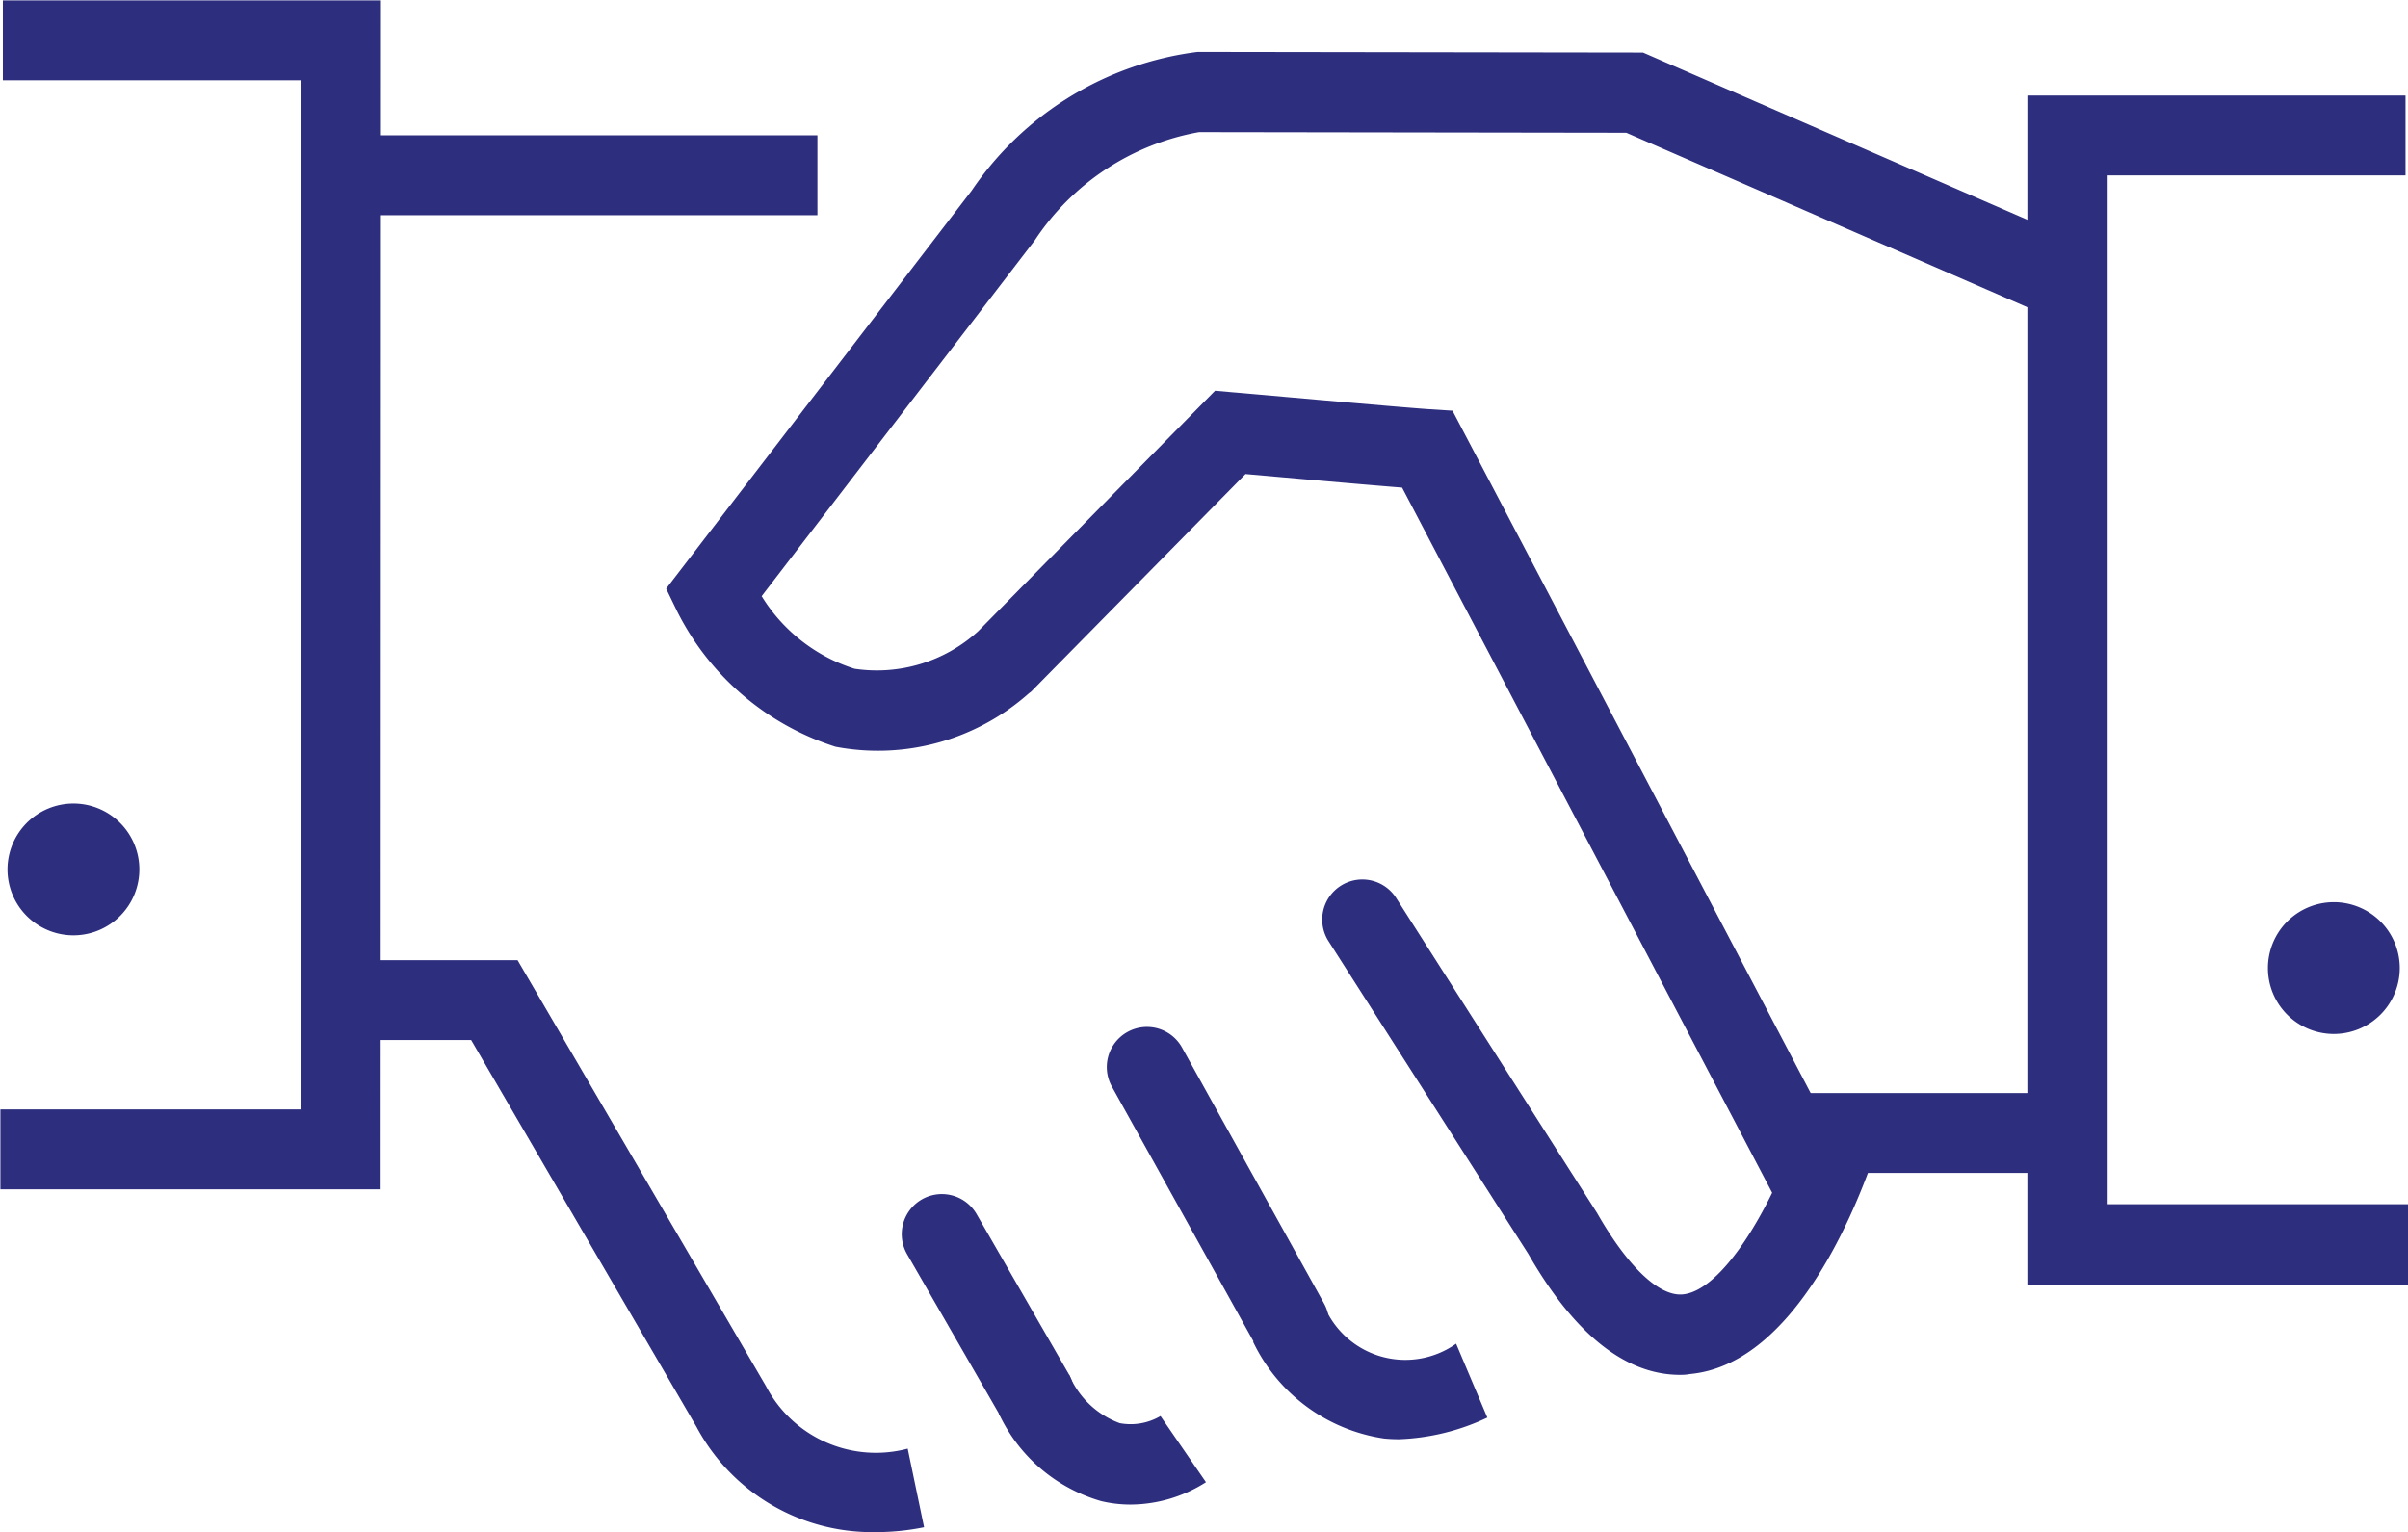
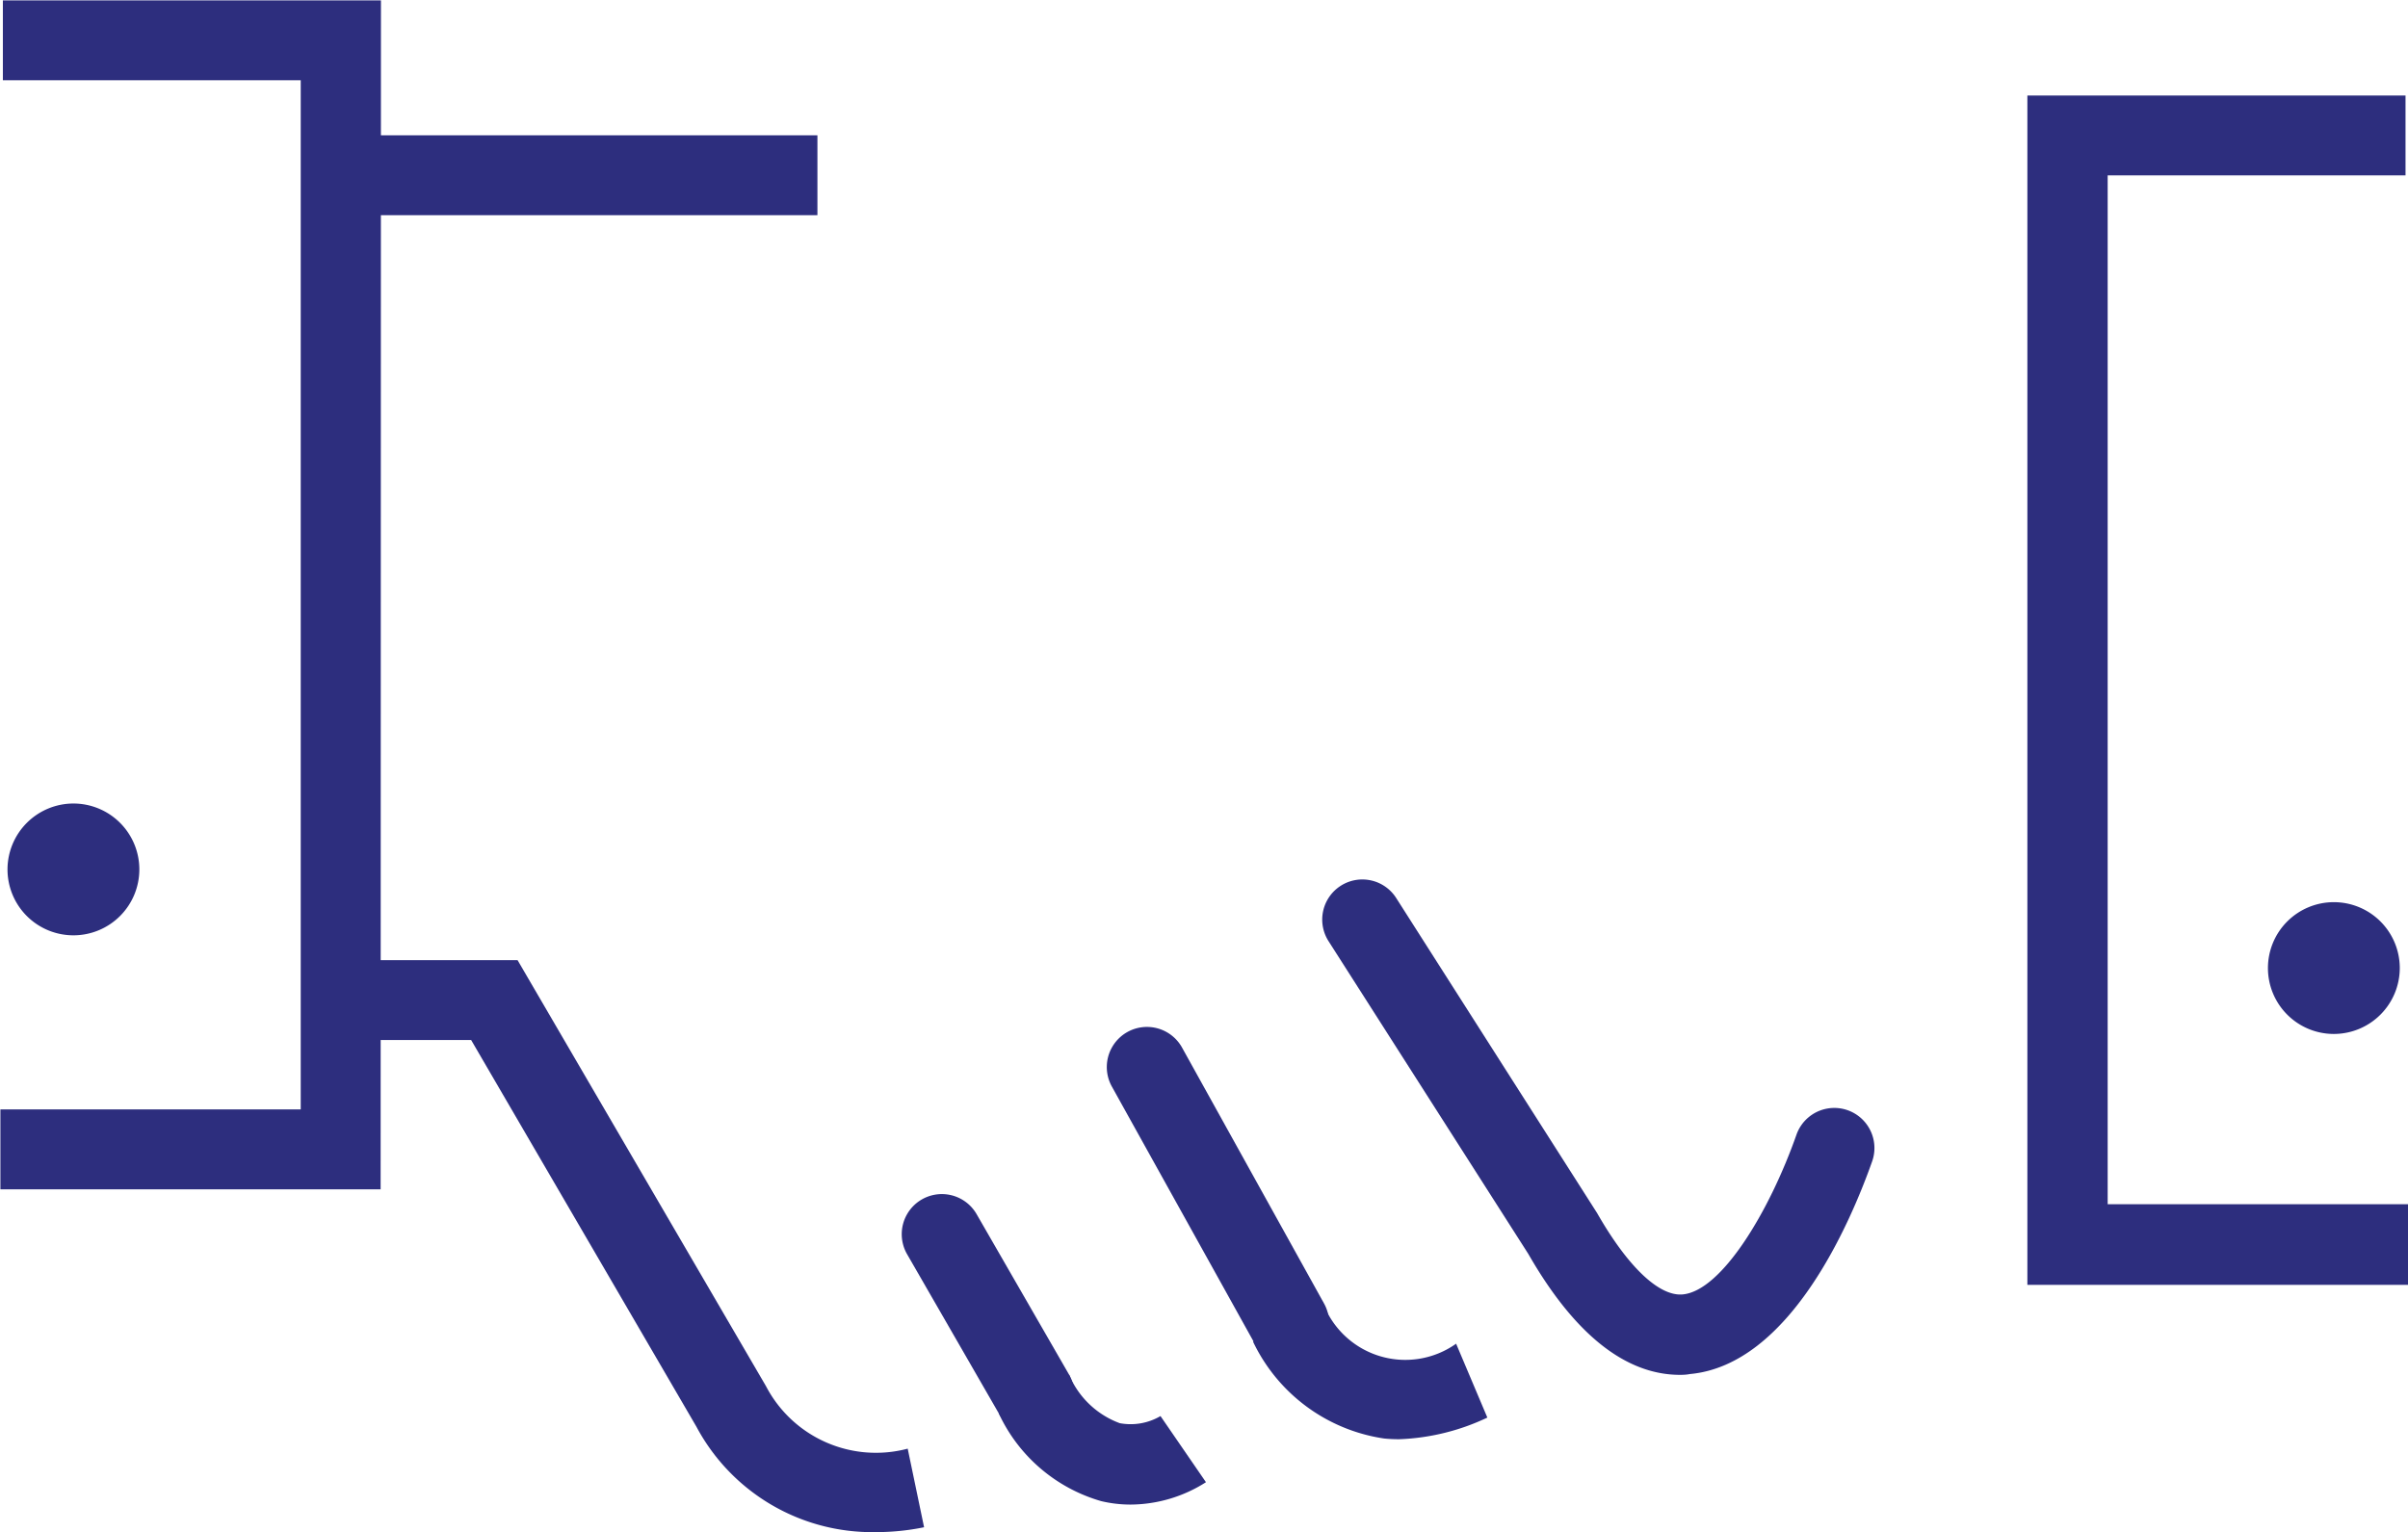
<svg xmlns="http://www.w3.org/2000/svg" id="Groupe_160" data-name="Groupe 160" width="30.139" height="19.182" viewBox="0 0 30.139 19.182">
  <g id="Groupe_162" data-name="Groupe 162">
-     <path id="Ligne_61" data-name="Ligne 61" d="M0,.507v-1l3.546,0v1Z" transform="translate(22.296 14.178)" fill="#2d2e7e" />
    <path id="Tracé_196" data-name="Tracé 196" d="M319.062,531.161a2.493,2.493,0,0,1-2.236-1.319L314.006,525H312.5v-1h2.087l3.11,5.335a1.552,1.552,0,0,0,1.773.781l.205.984A3.011,3.011,0,0,1,319.062,531.161Z" transform="translate(-308.109 -511.979)" fill="#2d2e7e" />
    <path id="Ligne_62" data-name="Ligne 62" d="M1.778,3.7a.5.5,0,0,1-.44-.259L-.437.246A.5.5,0,0,1,.442-.241l1.775,3.2a.5.5,0,0,1-.439.746Z" transform="translate(14.353 13.357)" fill="#2d2e7e" />
    <path id="Ligne_63" data-name="Ligne 63" d="M1.155,2.507a.5.5,0,0,1-.436-.252l-1.152-2a.5.5,0,0,1,.871-.5l1.152,2a.5.5,0,0,1-.435.753Z" transform="translate(11.786 15.447)" fill="#2d2e7e" />
    <path id="Tracé_197" data-name="Tracé 197" d="M342.234,535.694a1.862,1.862,0,0,1-.187-.009,2.166,2.166,0,0,1-1.64-1.211l.868-.506a1.1,1.1,0,0,0,1.673.53l.391.925A2.806,2.806,0,0,1,342.234,535.694Z" transform="translate(-324.723 -517.675)" fill="#2d2e7e" />
    <path id="Tracé_198" data-name="Tracé 198" d="M334.375,537.794a1.583,1.583,0,0,1-.368-.043,2.033,2.033,0,0,1-1.283-1.1l.881-.483a1.1,1.1,0,0,0,.634.607.738.738,0,0,0,.51-.089l.569.828A1.768,1.768,0,0,1,334.375,537.794Z" transform="translate(-320.224 -518.957)" fill="#2d2e7e" />
    <path id="Ligne_64" data-name="Ligne 64" d="M5.851.5H0v-1H5.851Z" transform="translate(4.38 2.194)" fill="#2d2e7e" />
    <path id="Tracé_199" data-name="Tracé 199" d="M306.659,509.847H301.9v-1h3.759V495.962h-3.728v-1h4.732Z" transform="translate(-301.895 -494.957)" fill="#2d2e7e" />
    <path id="Tracé_200" data-name="Tracé 200" d="M368.681,512.736h-4.764v-14.89h4.733v1h-3.728v12.881h3.76Z" transform="translate(-338.542 -496.65)" fill="#2d2e7e" />
-     <path id="Tracé_201" data-name="Tracé 201" d="M336.741,510.851l-4.654-8.871c-.529-.042-1.509-.13-1.96-.17l-2.684,2.725-.028.021a2.842,2.842,0,0,1-2.42.668,3.361,3.361,0,0,1-1.984-1.7l-.135-.279,3.823-4.983a4.021,4.021,0,0,1,2.828-1.737h.008l5.567.008,5.445,2.369-.4.921-5.254-2.286-5.348-.008a3.122,3.122,0,0,0-2.055,1.354l-3.419,4.456a2.114,2.114,0,0,0,1.163.909,1.883,1.883,0,0,0,1.546-.469l2.966-3.012.236.021c.021,0,2.059.185,2.454.211l.282.018,4.915,9.367Z" transform="translate(-314.538 -495.875)" fill="#2d2e7e" />
    <path id="Tracé_202" data-name="Tracé 202" d="M347.077,527.762c-.684,0-1.323-.509-1.9-1.515l-2.5-3.915a.5.5,0,1,1,.847-.54l2.515,3.945c.385.674.776,1.044,1.07,1.018.488-.044,1.086-1.037,1.425-2a.5.5,0,1,1,.947.335c-.27.763-1.031,2.549-2.282,2.662C347.16,527.76,347.118,527.762,347.077,527.762Z" transform="translate(-326.049 -510.549)" fill="#2d2e7e" />
    <g id="Groupe_160-2" data-name="Groupe 160" transform="translate(28.386 11.297)">
-       <path id="Tracé_203" data-name="Tracé 203" d="M372.337,523.074a.323.323,0,1,1-.322-.323A.322.322,0,0,1,372.337,523.074Z" transform="translate(-371.19 -522.25)" fill="#2d2e7e" />
      <path id="Tracé_203_-_Contour" data-name="Tracé 203 - Contour" d="M372.017,523.9a.825.825,0,1,1,.825-.825A.826.826,0,0,1,372.017,523.9Z" transform="translate(-371.192 -522.252)" fill="#2d2e7e" />
    </g>
    <g id="Groupe_161" data-name="Groupe 161" transform="translate(0.094 10.06)">
      <path id="Tracé_204" data-name="Tracé 204" d="M303.981,520.086a.322.322,0,1,1-.322-.322A.321.321,0,0,1,303.981,520.086Z" transform="translate(-302.834 -519.262)" fill="#2d2e7e" />
      <path id="Tracé_204_-_Contour" data-name="Tracé 204 - Contour" d="M303.661,519.264a.825.825,0,1,1-.825.825A.826.826,0,0,1,303.661,519.264Z" transform="translate(-302.836 -519.264)" fill="#2d2e7e" />
    </g>
  </g>
</svg>